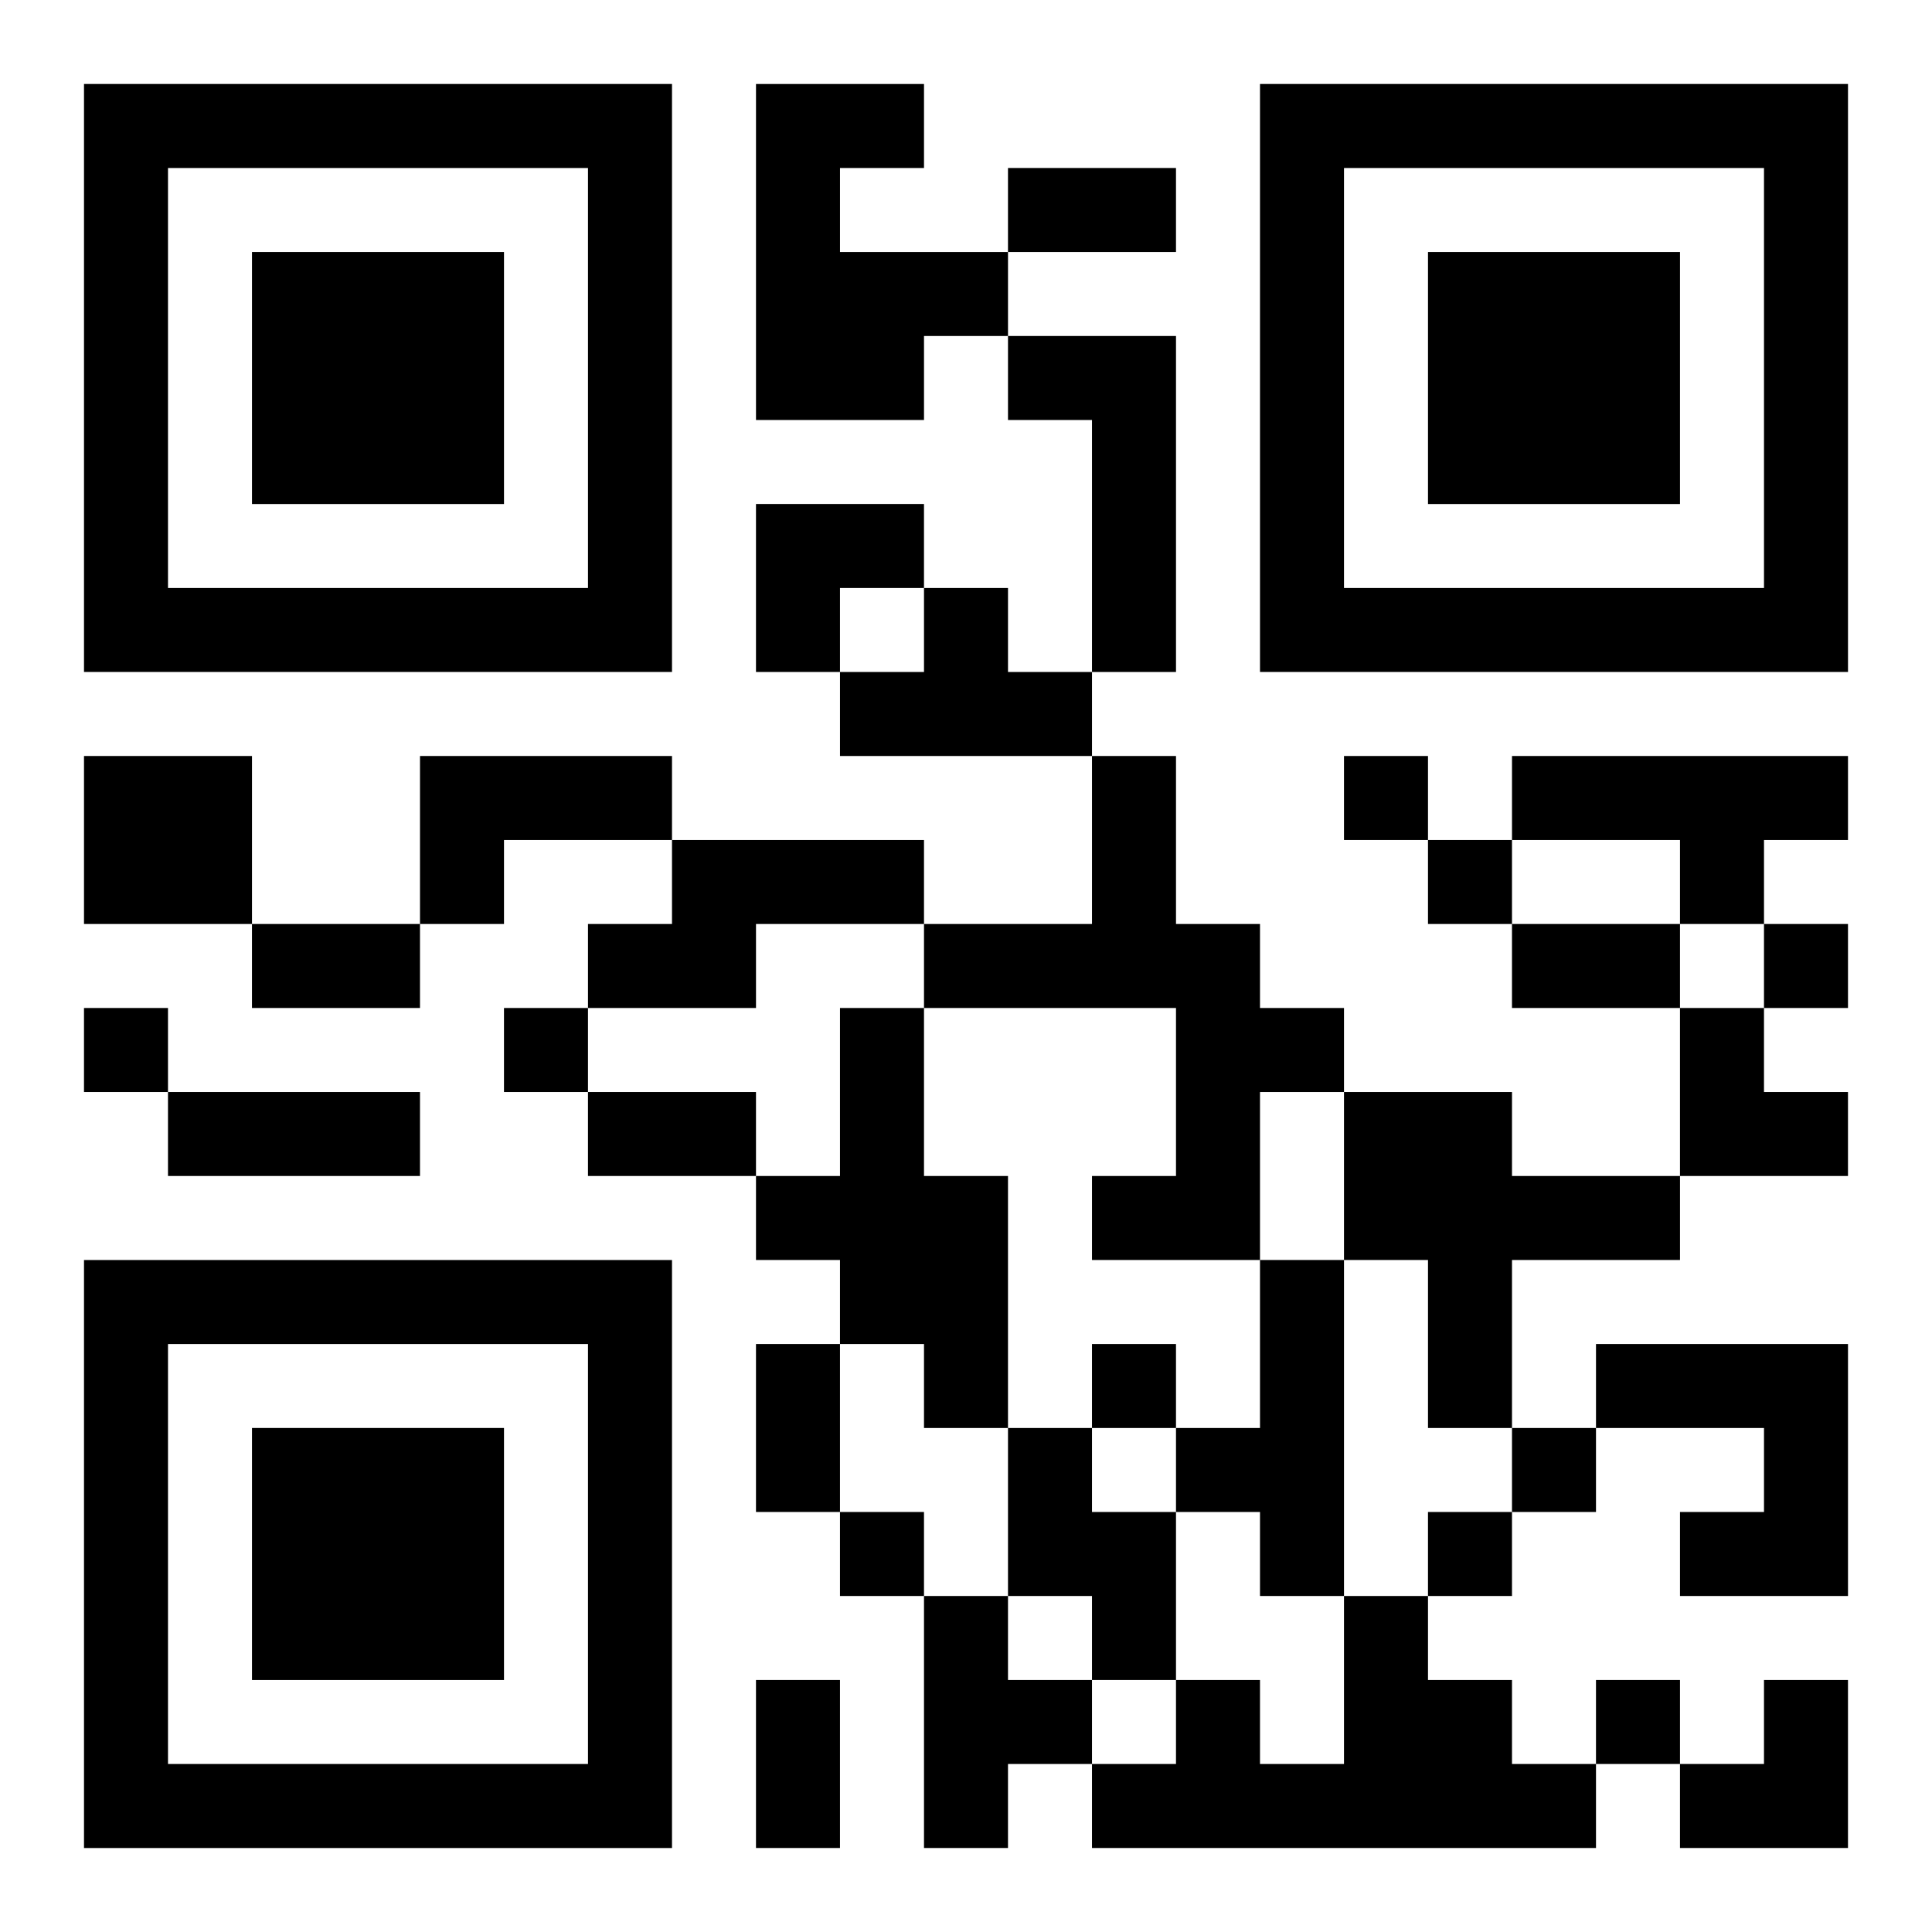
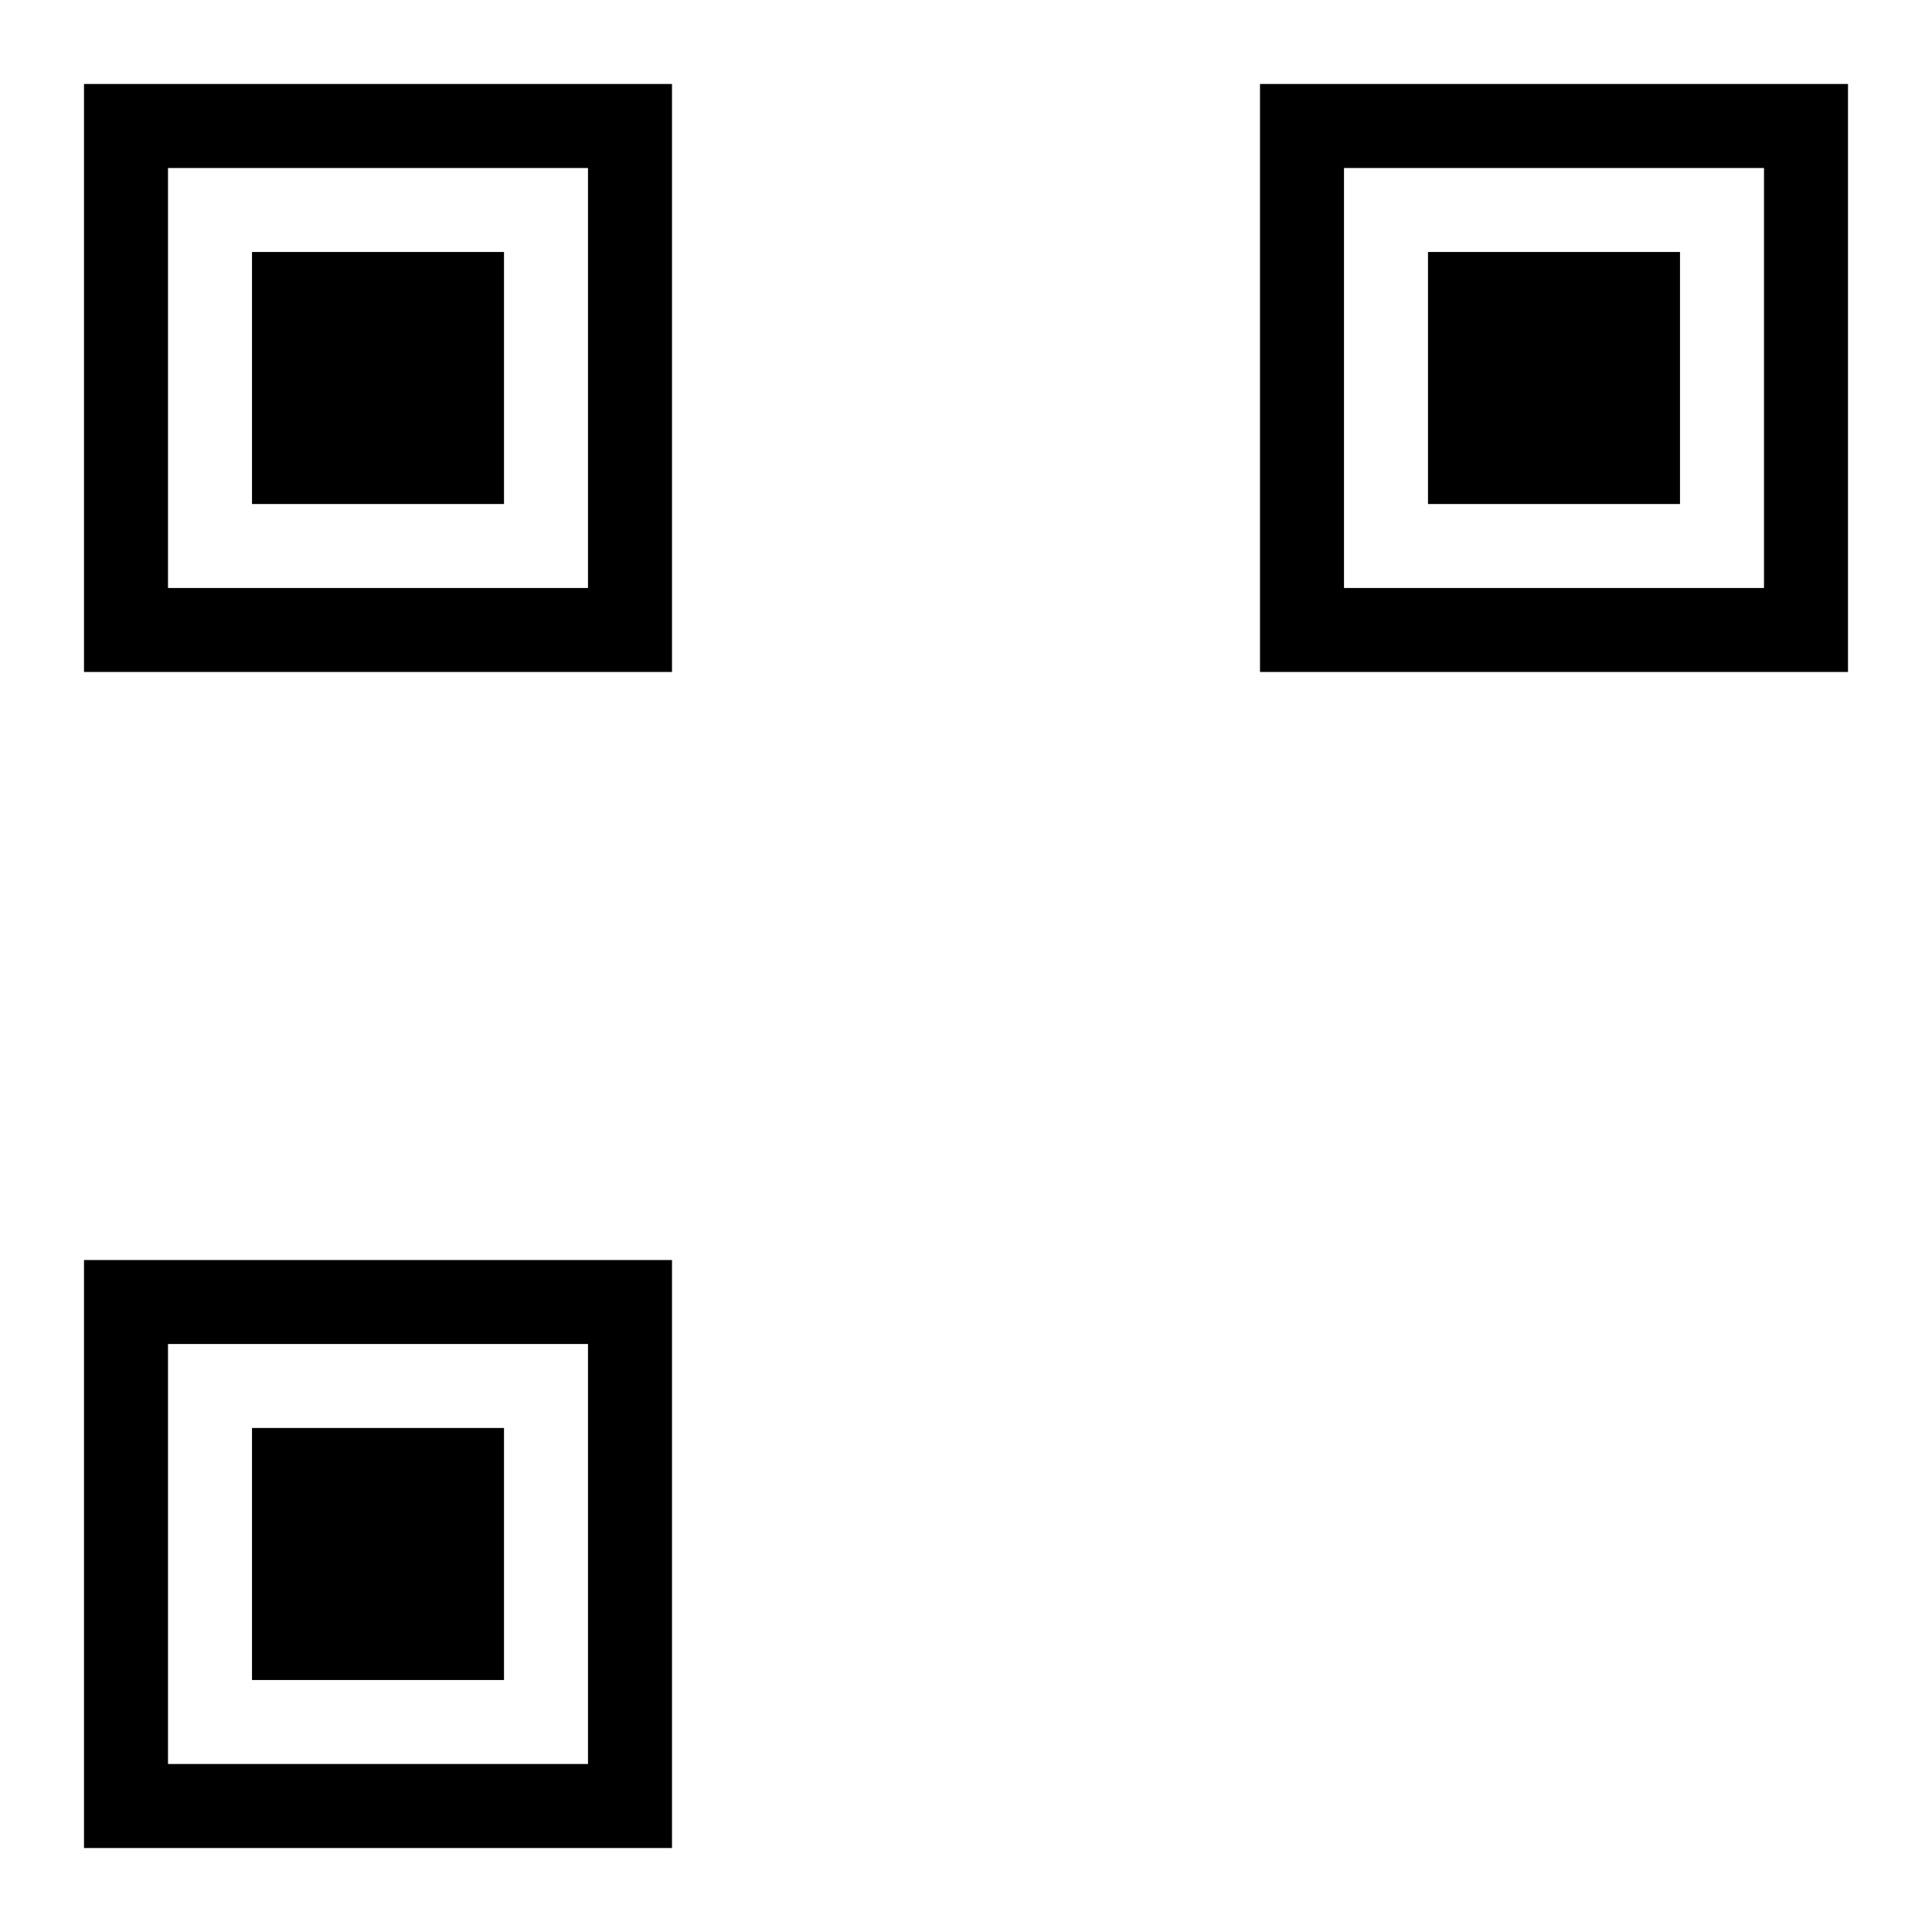
<svg xmlns="http://www.w3.org/2000/svg" xmlns:xlink="http://www.w3.org/1999/xlink" width="250" height="250" baseProfile="full" version="1.1" viewBox="-1 -1 23 23">
  <symbol id="a">
    <path d="m0 7v7h7v-7h-7zm1 1h5v5h-5v-5zm1 1v3h3v-3h-3z" />
  </symbol>
  <use y="-7" xlink:href="#a" />
  <use y="7" xlink:href="#a" />
  <use x="14" y="-7" xlink:href="#a" />
-   <path d="m8 0h2v1h-1v1h2v1h-1v1h-2v-4m3 3h2v4h-1v-3h-1v-1m-1 3h1v1h1v1h-3v-1h1v-1m-10 2h2v2h-2v-2m4 0h3v1h-2v1h-1v-2m8 0h1v2h1v1h1v1h-1v2h-2v-1h1v-2h-3v-1h2v-2m5 0h4v1h-1v1h-1v-1h-2v-1m-10 1h3v1h-2v1h-2v-1h1v-1m2 2h1v2h1v3h-1v-1h-1v-1h-1v-1h1v-2m6 1h2v1h2v1h-2v2h-1v-2h-1v-2m-1 2h1v4h-1v-1h-1v-1h1v-2m4 1h3v3h-2v-1h1v-1h-2v-1m-7 1h1v1h1v2h-1v-1h-1v-2m-1 2h1v1h1v1h-1v1h-1v-3m5 0h1v1h1v1h1v1h-6v-1h1v-1h1v1h1v-2m0-10v1h1v-1h-1m1 1v1h1v-1h-1m4 1v1h1v-1h-1m-20 1v1h1v-1h-1m5 0v1h1v-1h-1m7 4v1h1v-1h-1m5 1v1h1v-1h-1m-8 1v1h1v-1h-1m7 0v1h1v-1h-1m2 2v1h1v-1h-1m-7-18h2v1h-2v-1m-9 9h2v1h-2v-1m15 0h2v1h-2v-1m-16 2h3v1h-3v-1m5 0h2v1h-2v-1m2 3h1v2h-1v-2m0 4h1v2h-1v-2m0-14h2v1h-1v1h-1zm11 6h1v1h1v1h-2zm0 8m1 0h1v2h-2v-1h1z" />
</svg>